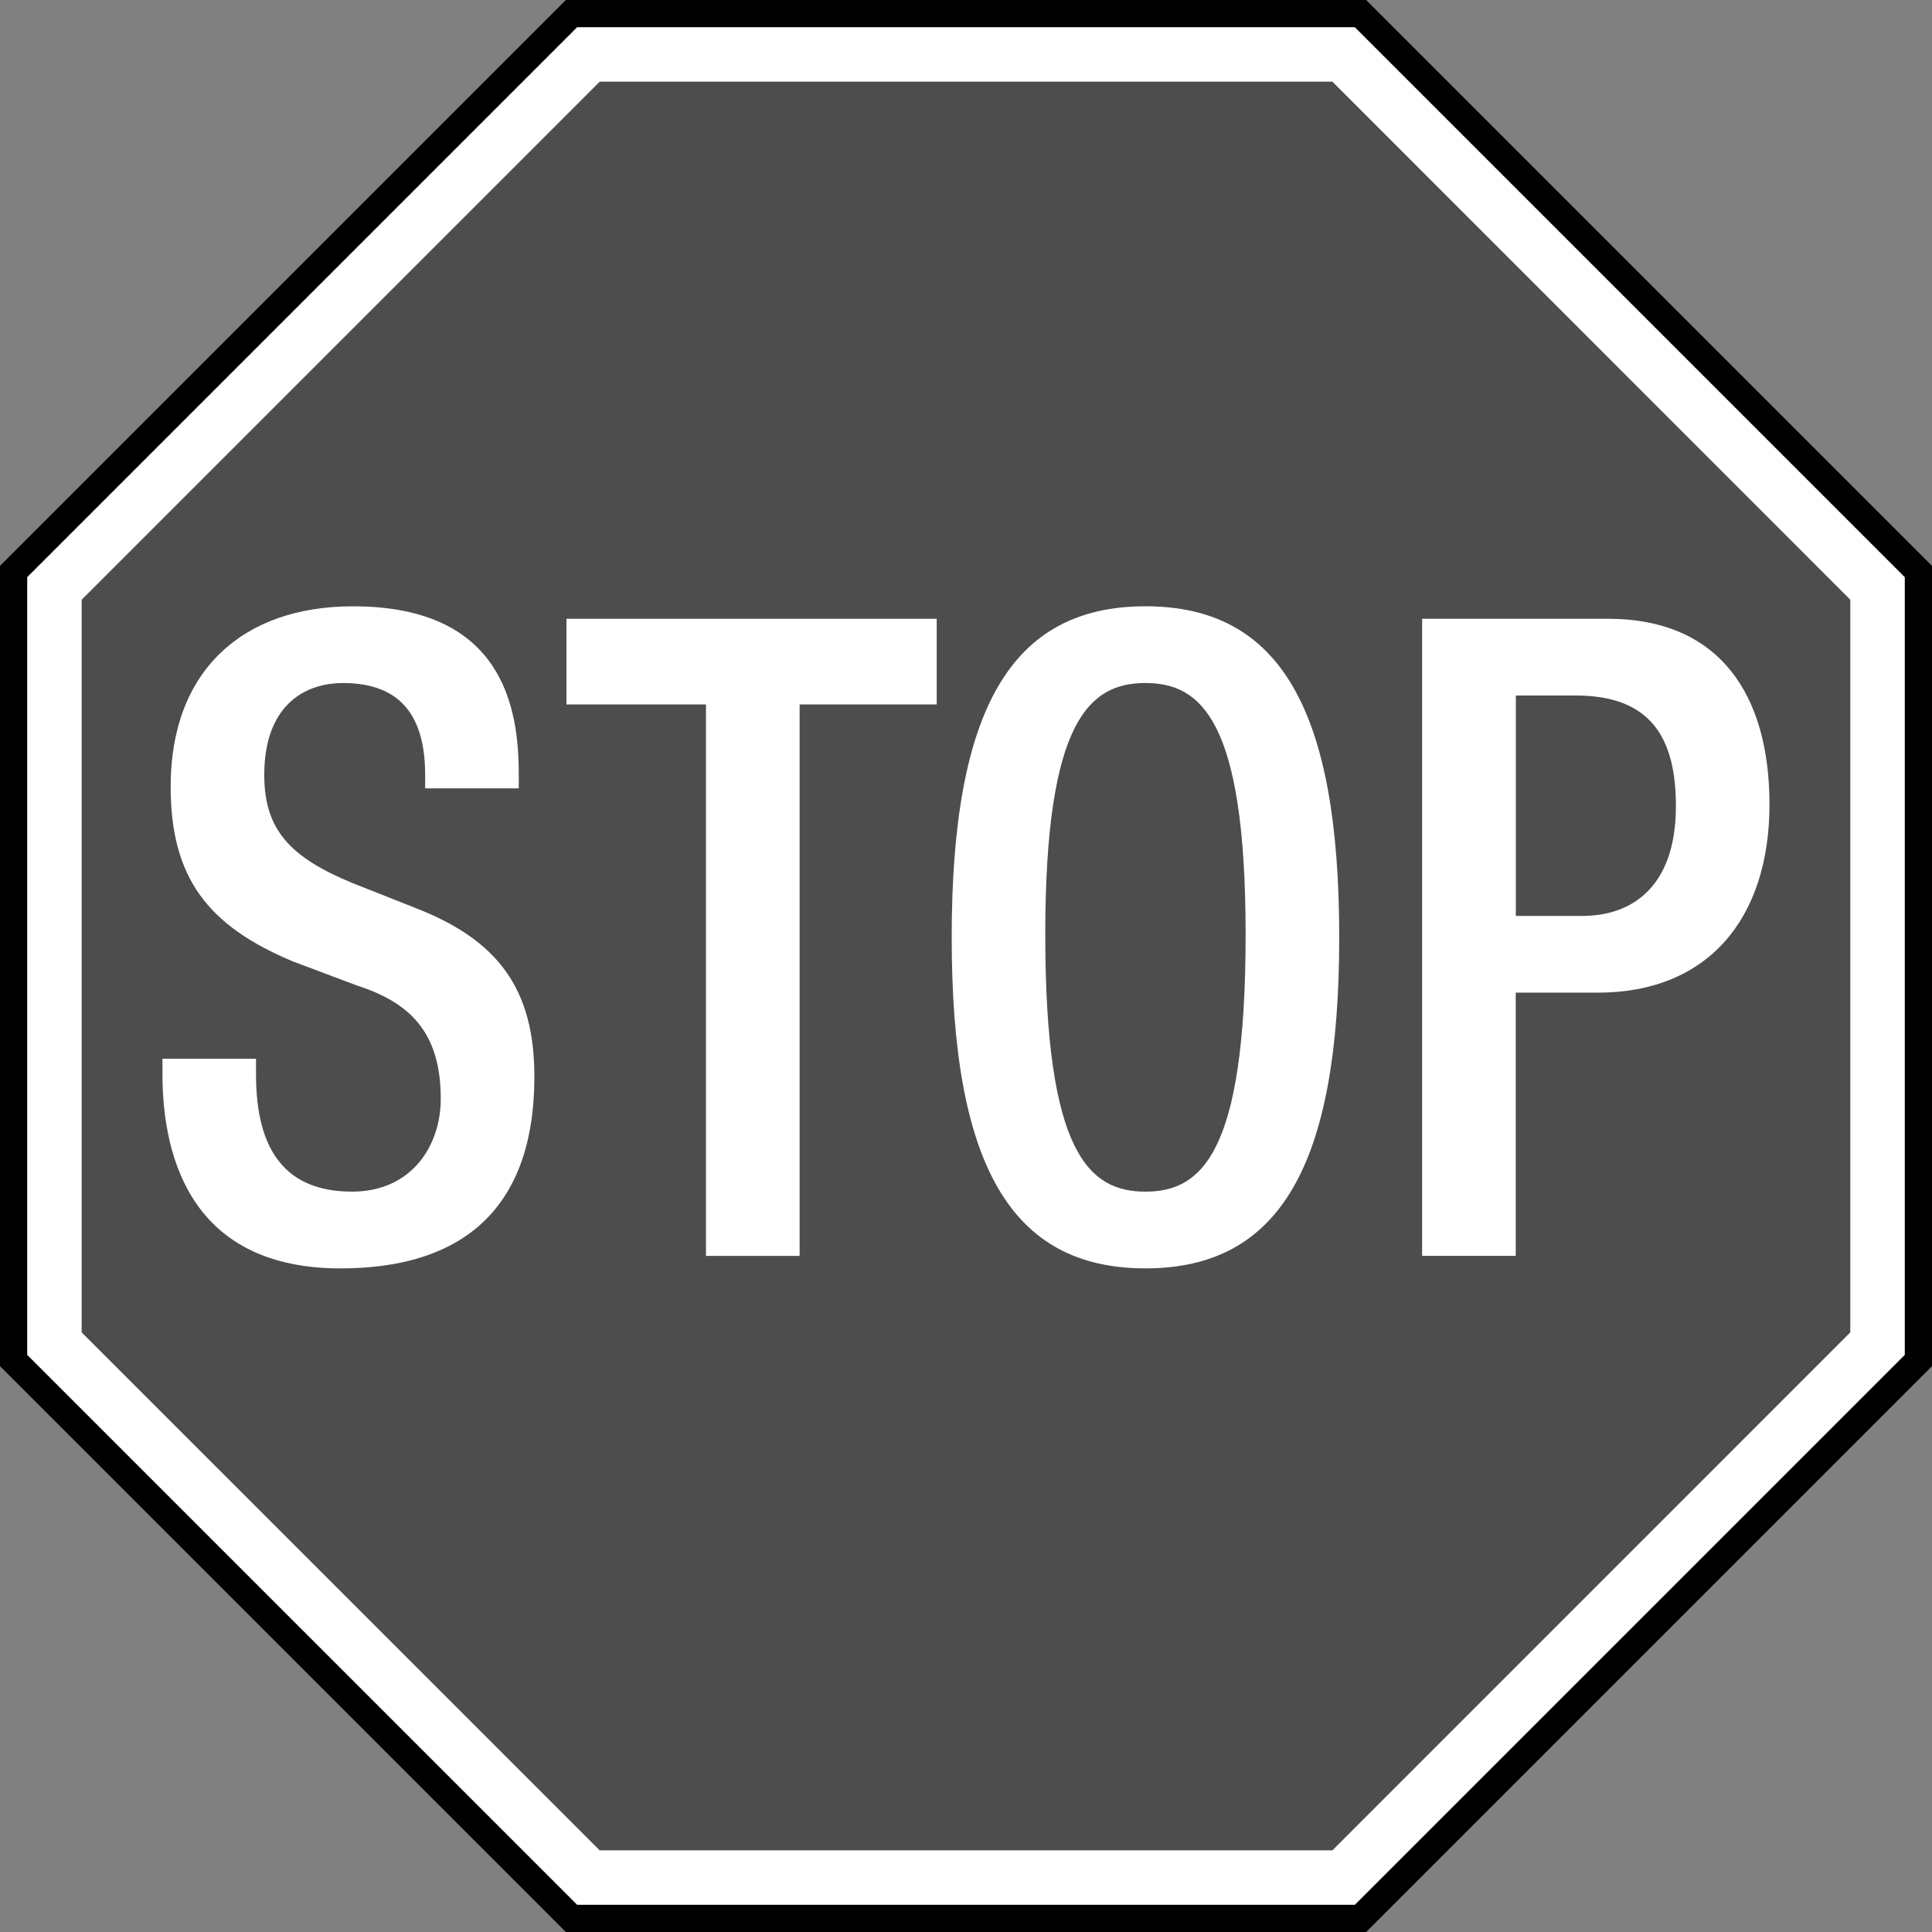
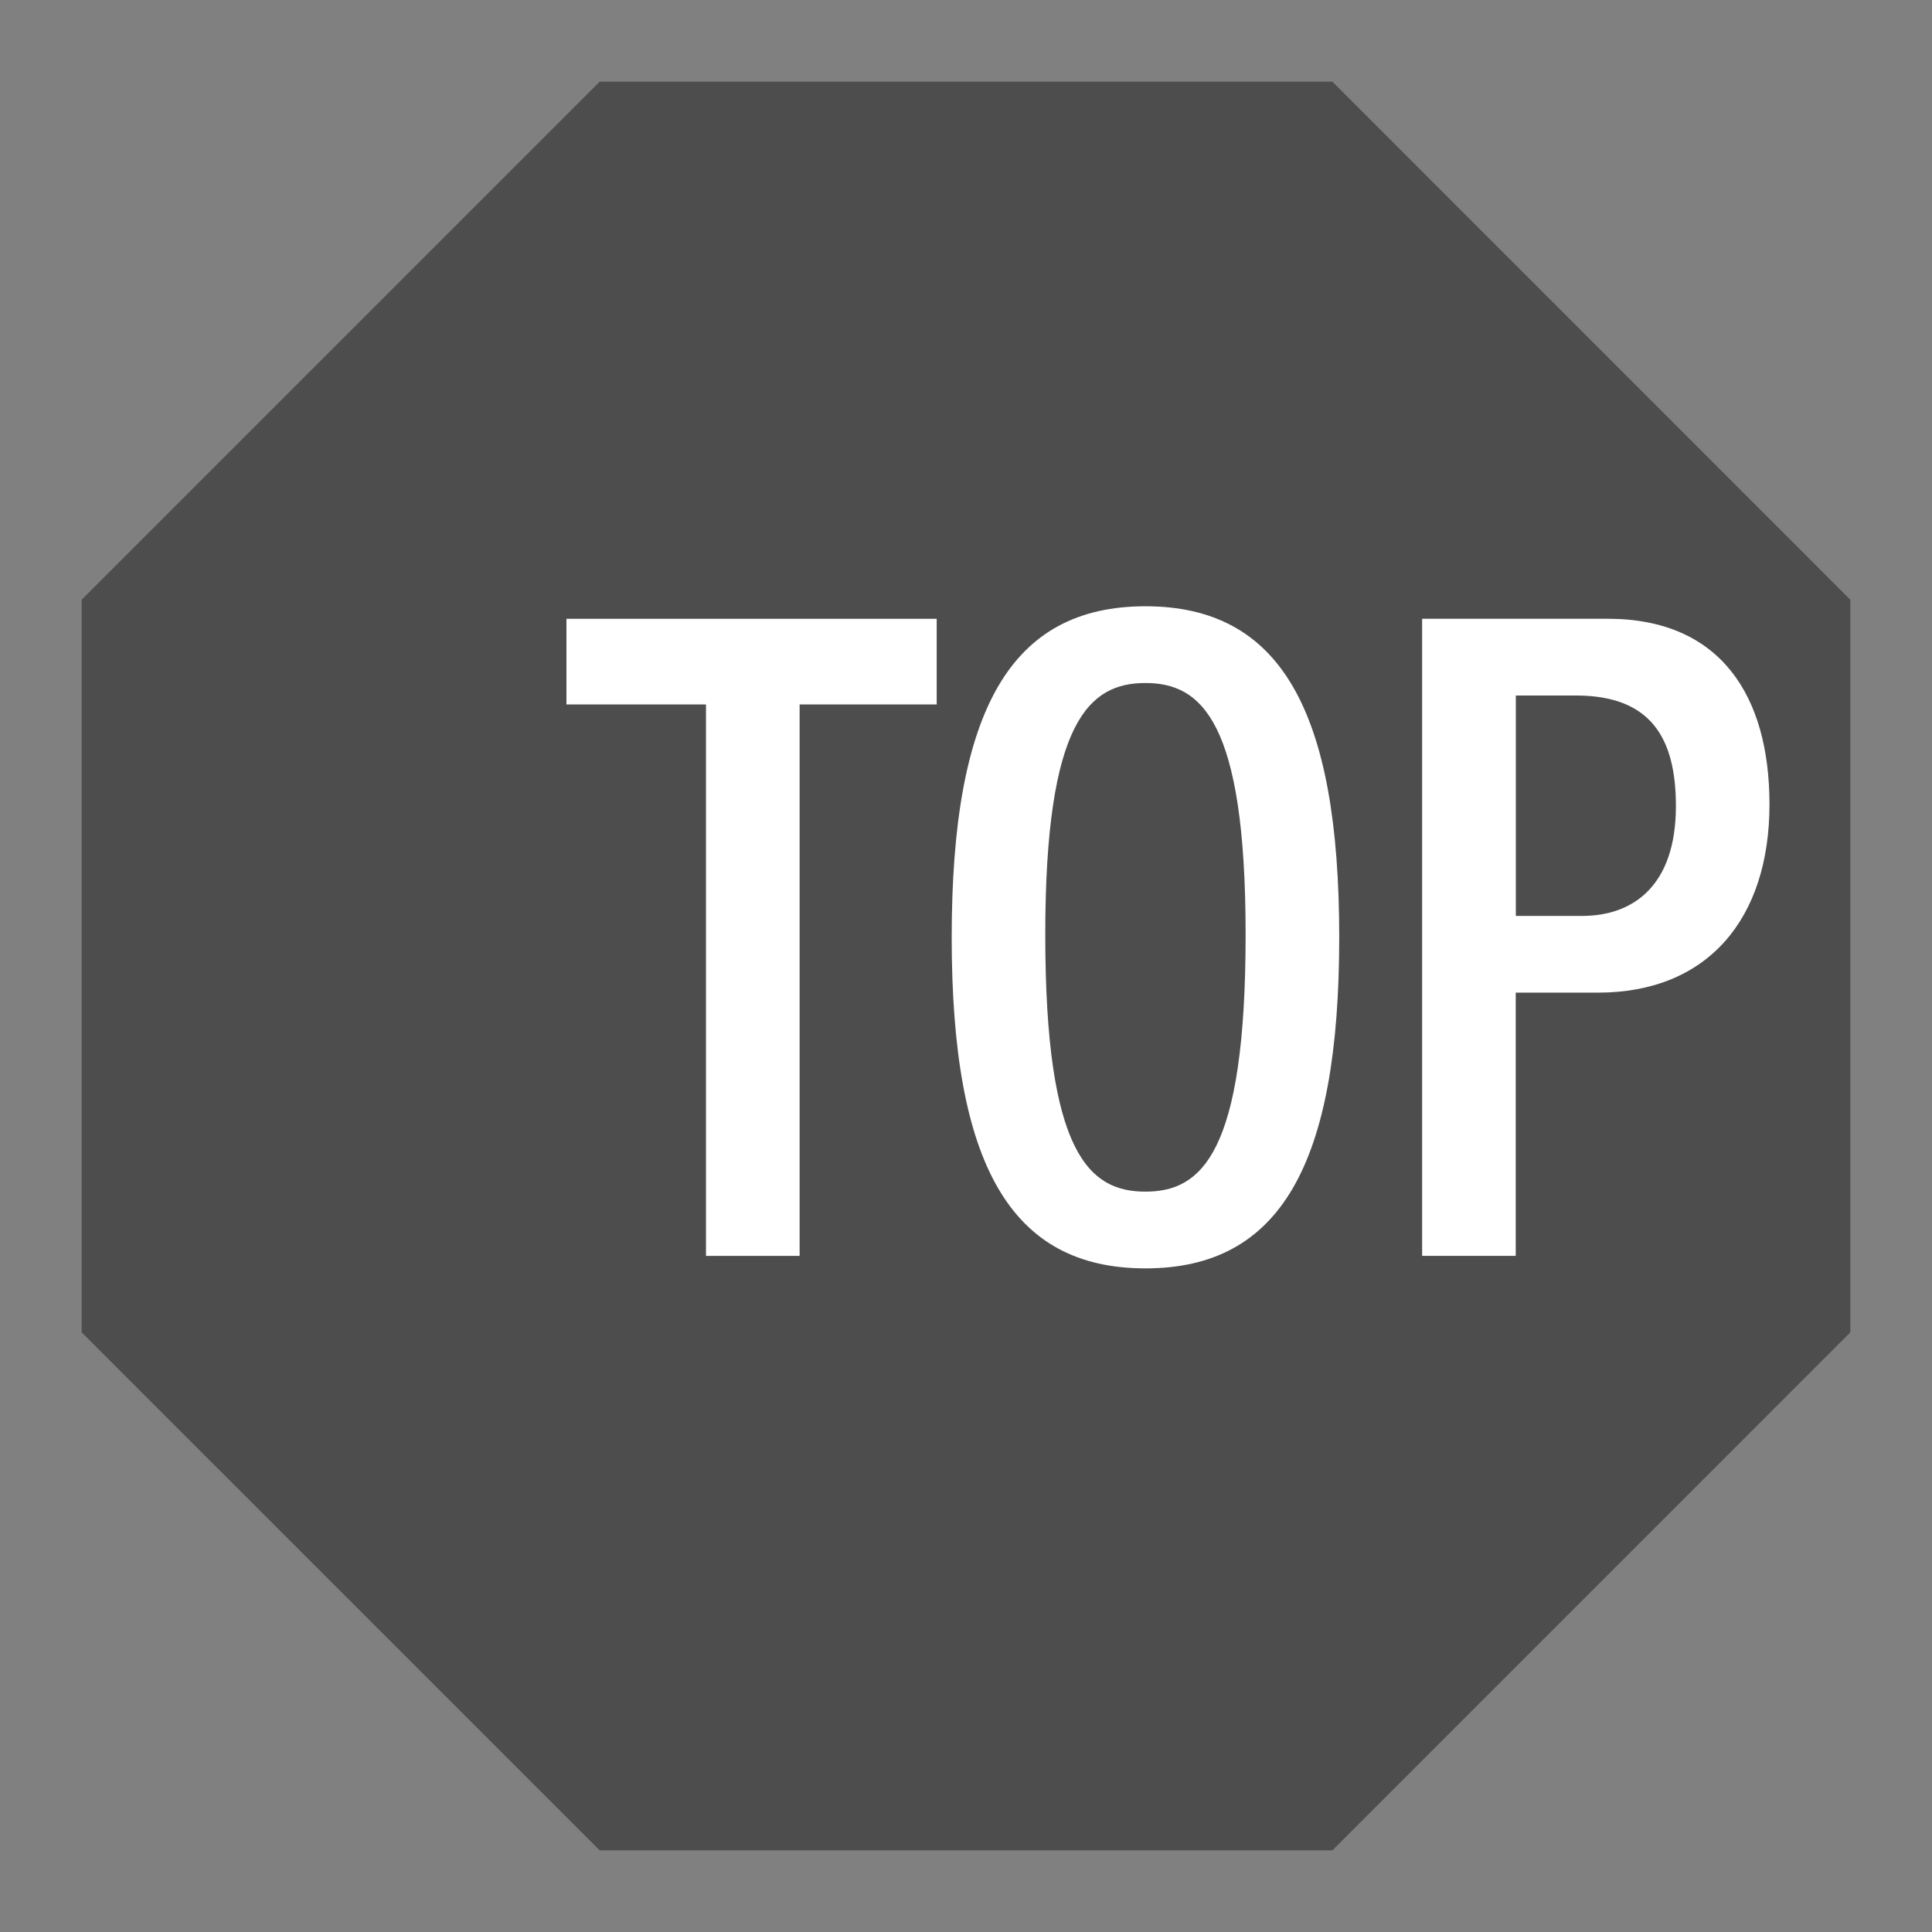
<svg xmlns="http://www.w3.org/2000/svg" version="1.1" id="image" x="0px" y="0px" width="56.799px" height="56.8px" viewBox="0 0 56.799 56.8" enable-background="new 0 0 56.799 56.8" xml:space="preserve">
  <rect x="0" y="0" width="56.799" height="56.8" fill="#808080" stroke="none" />
-   <polygon fill="#FFFFFF" stroke="#000000" stroke-width="0.8" points="16.802,56.4 0.4,39.998 0.4,16.802 16.802,0.4 39.997,0.4   56.399,16.802 56.399,39.998 39.997,56.4 " />
  <polygon fill="#4D4D4D" points="17.631,54.399 2.401,39.171 2.401,17.631 17.631,2.401 39.171,2.401 54.397,17.631   54.397,39.171 39.171,54.399 " />
  <g>
-     <path fill="#FFFFFF" d="M7.527,31.125v0.472c0,2.282,0.918,3.436,2.824,3.436c1.739,0,2.607-1.337,2.607-2.728   c0-1.967-0.918-2.833-2.462-3.331l-1.883-0.708c-2.51-1.049-3.596-2.466-3.596-5.142   c0-3.41,2.123-5.299,5.358-5.299c4.417,0,4.876,2.991,4.876,4.932v0.42h-2.752v-0.394   c0-1.705-0.7-2.702-2.413-2.702c-1.184,0-2.317,0.708-2.317,2.702c0,1.6,0.748,2.414,2.582,3.174l1.858,0.735   c2.438,0.945,3.501,2.387,3.501,4.958c0,3.986-2.221,5.64-5.697,5.64c-4.272,0-5.237-3.096-5.237-5.719v-0.445   H7.527z" />
    <path fill="#FFFFFF" d="M20.755,20.71h-4.102v-2.518h10.885v2.518h-4.03v16.212h-2.753V20.71z" />
    <path fill="#FFFFFF" d="M27.979,27.557c0-6.69,1.738-9.733,5.696-9.733c3.958,0,5.697,3.043,5.697,9.733   c0,6.689-1.739,9.732-5.697,9.732C29.717,37.289,27.979,34.246,27.979,27.557z M36.62,27.478   c0-6.296-1.304-7.398-2.946-7.398c-1.641,0-2.944,1.102-2.944,7.398c0,6.453,1.303,7.555,2.944,7.555   C35.316,35.033,36.62,33.931,36.62,27.478z" />
    <path fill="#FFFFFF" d="M41.811,18.191h5.455c3.307,0,4.755,2.256,4.755,5.457c0,3.358-1.811,5.535-5.046,5.535   h-2.414v7.738h-2.752V18.191z M44.563,26.927h1.955c1.473,0,2.752-0.866,2.752-3.227   c0-2.02-0.748-3.253-2.944-3.253h-1.762V26.927z" />
  </g>
</svg>